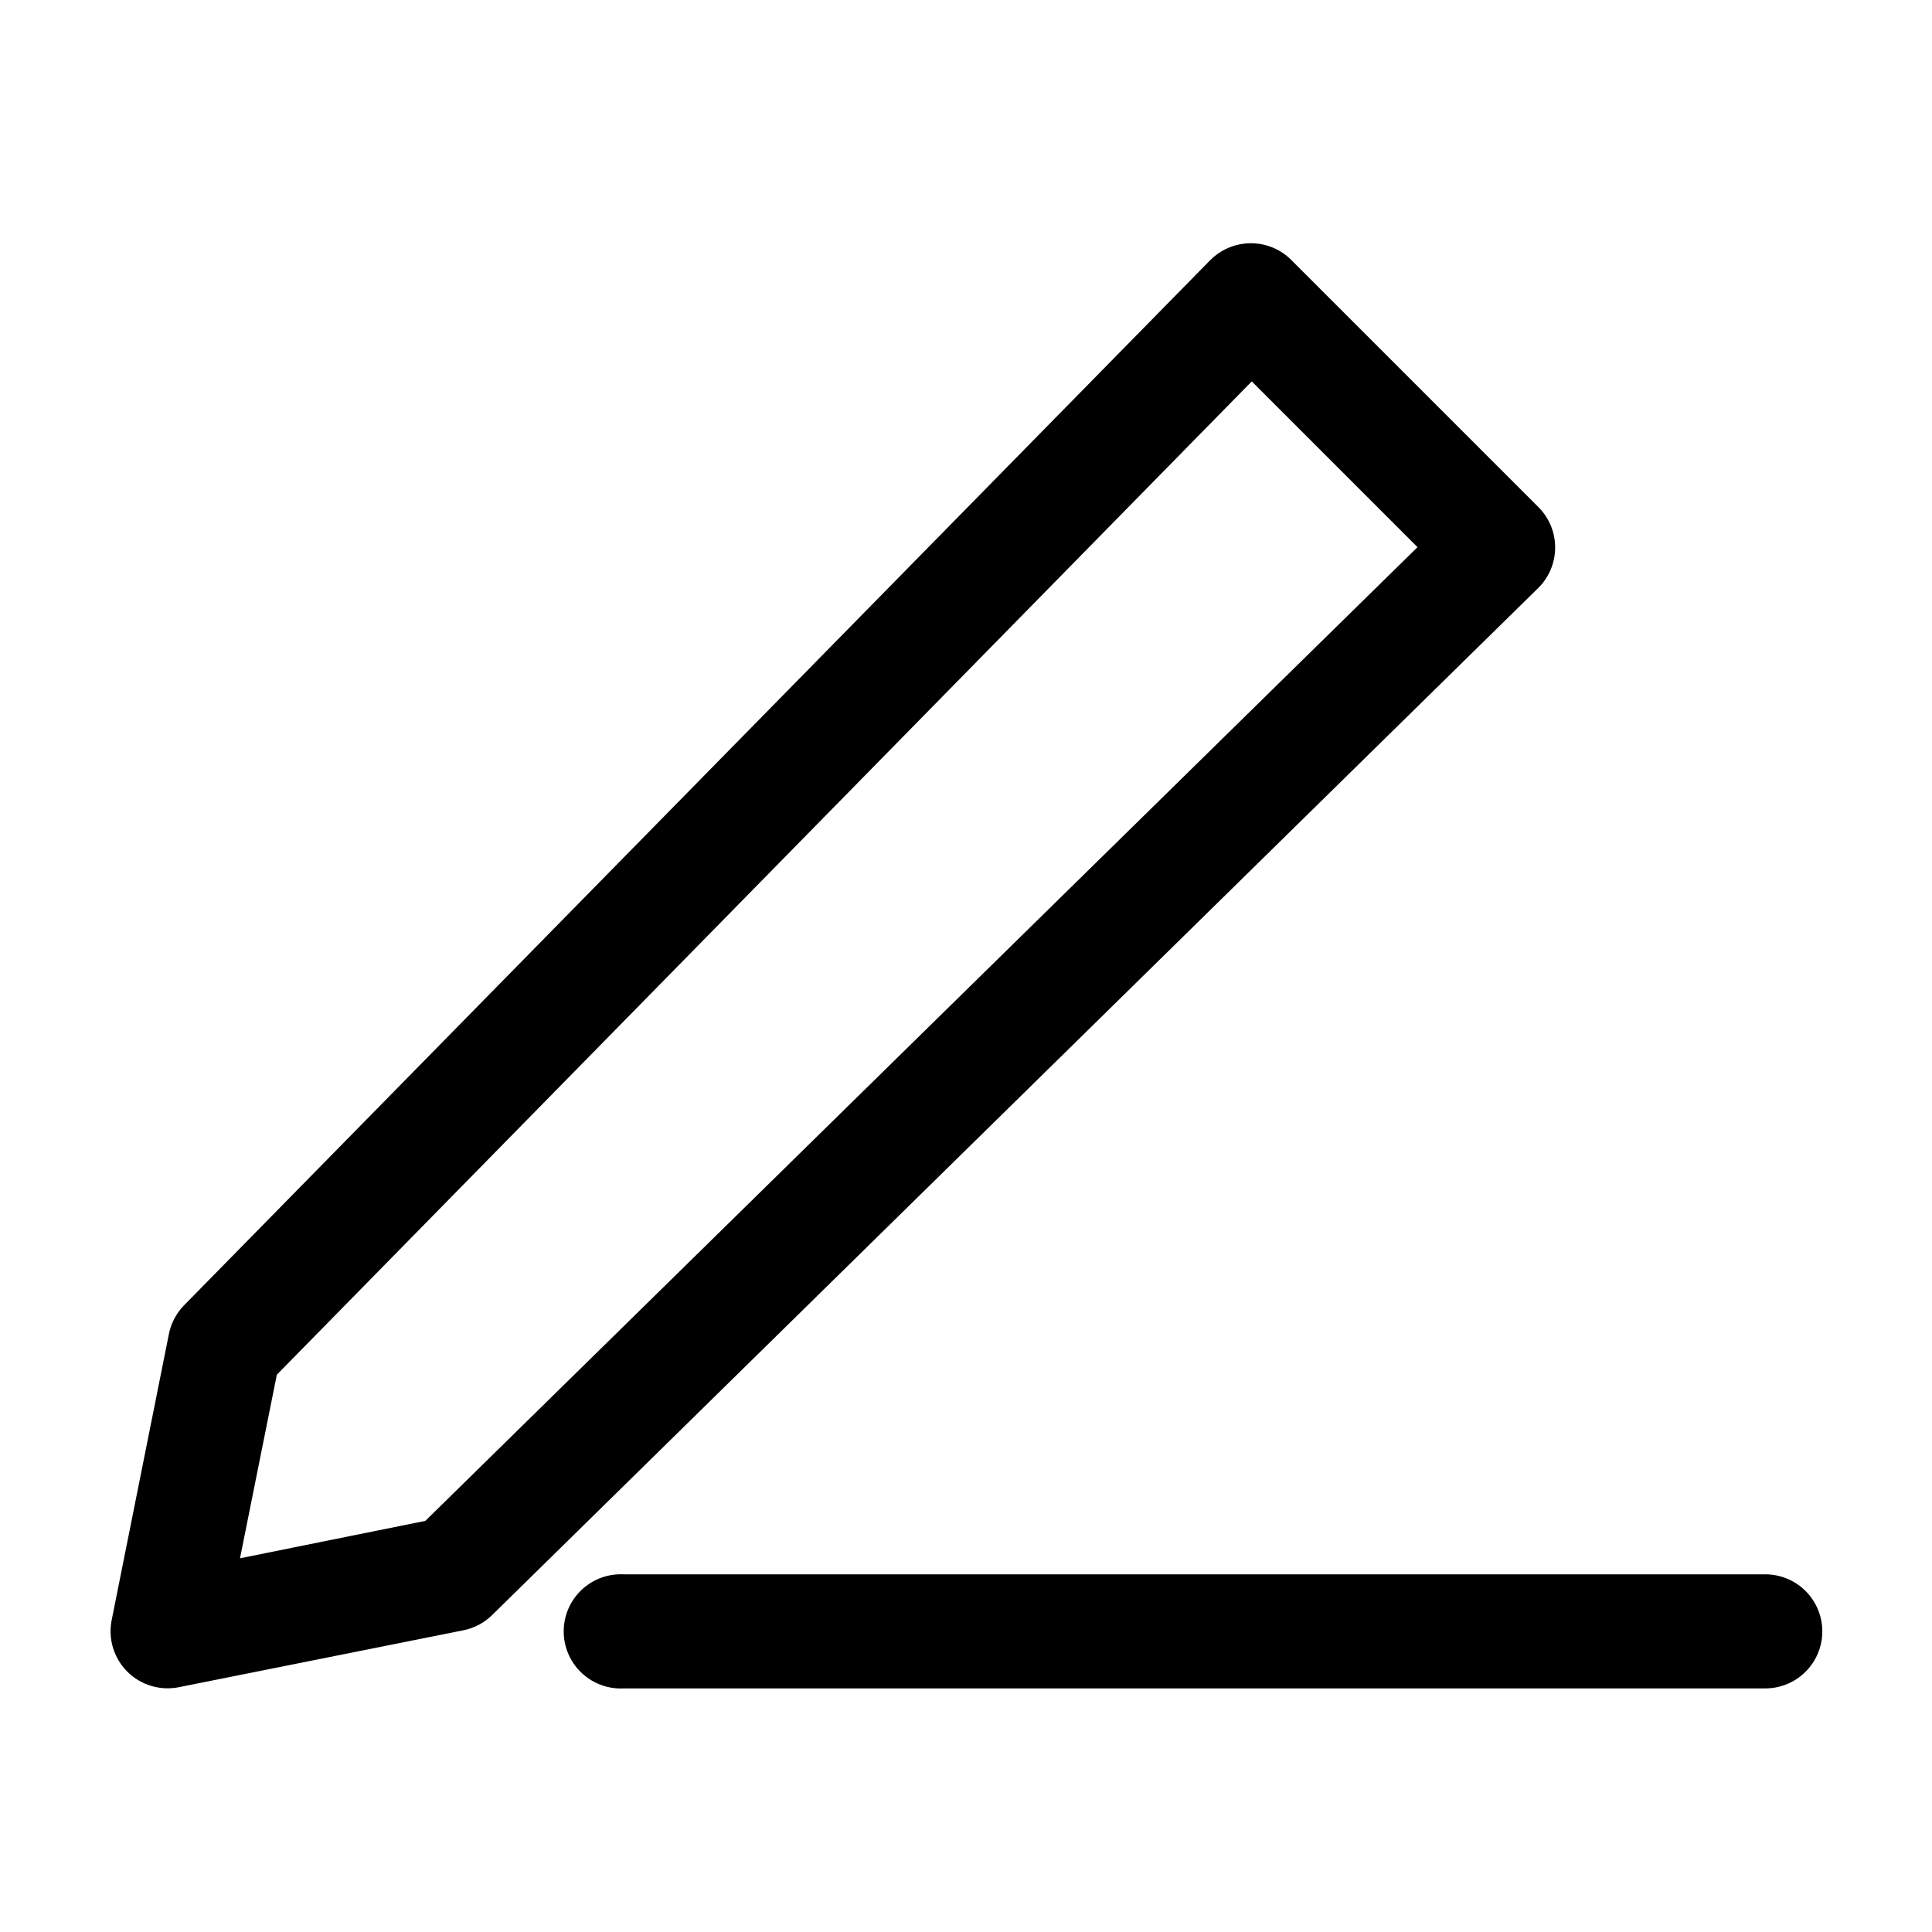
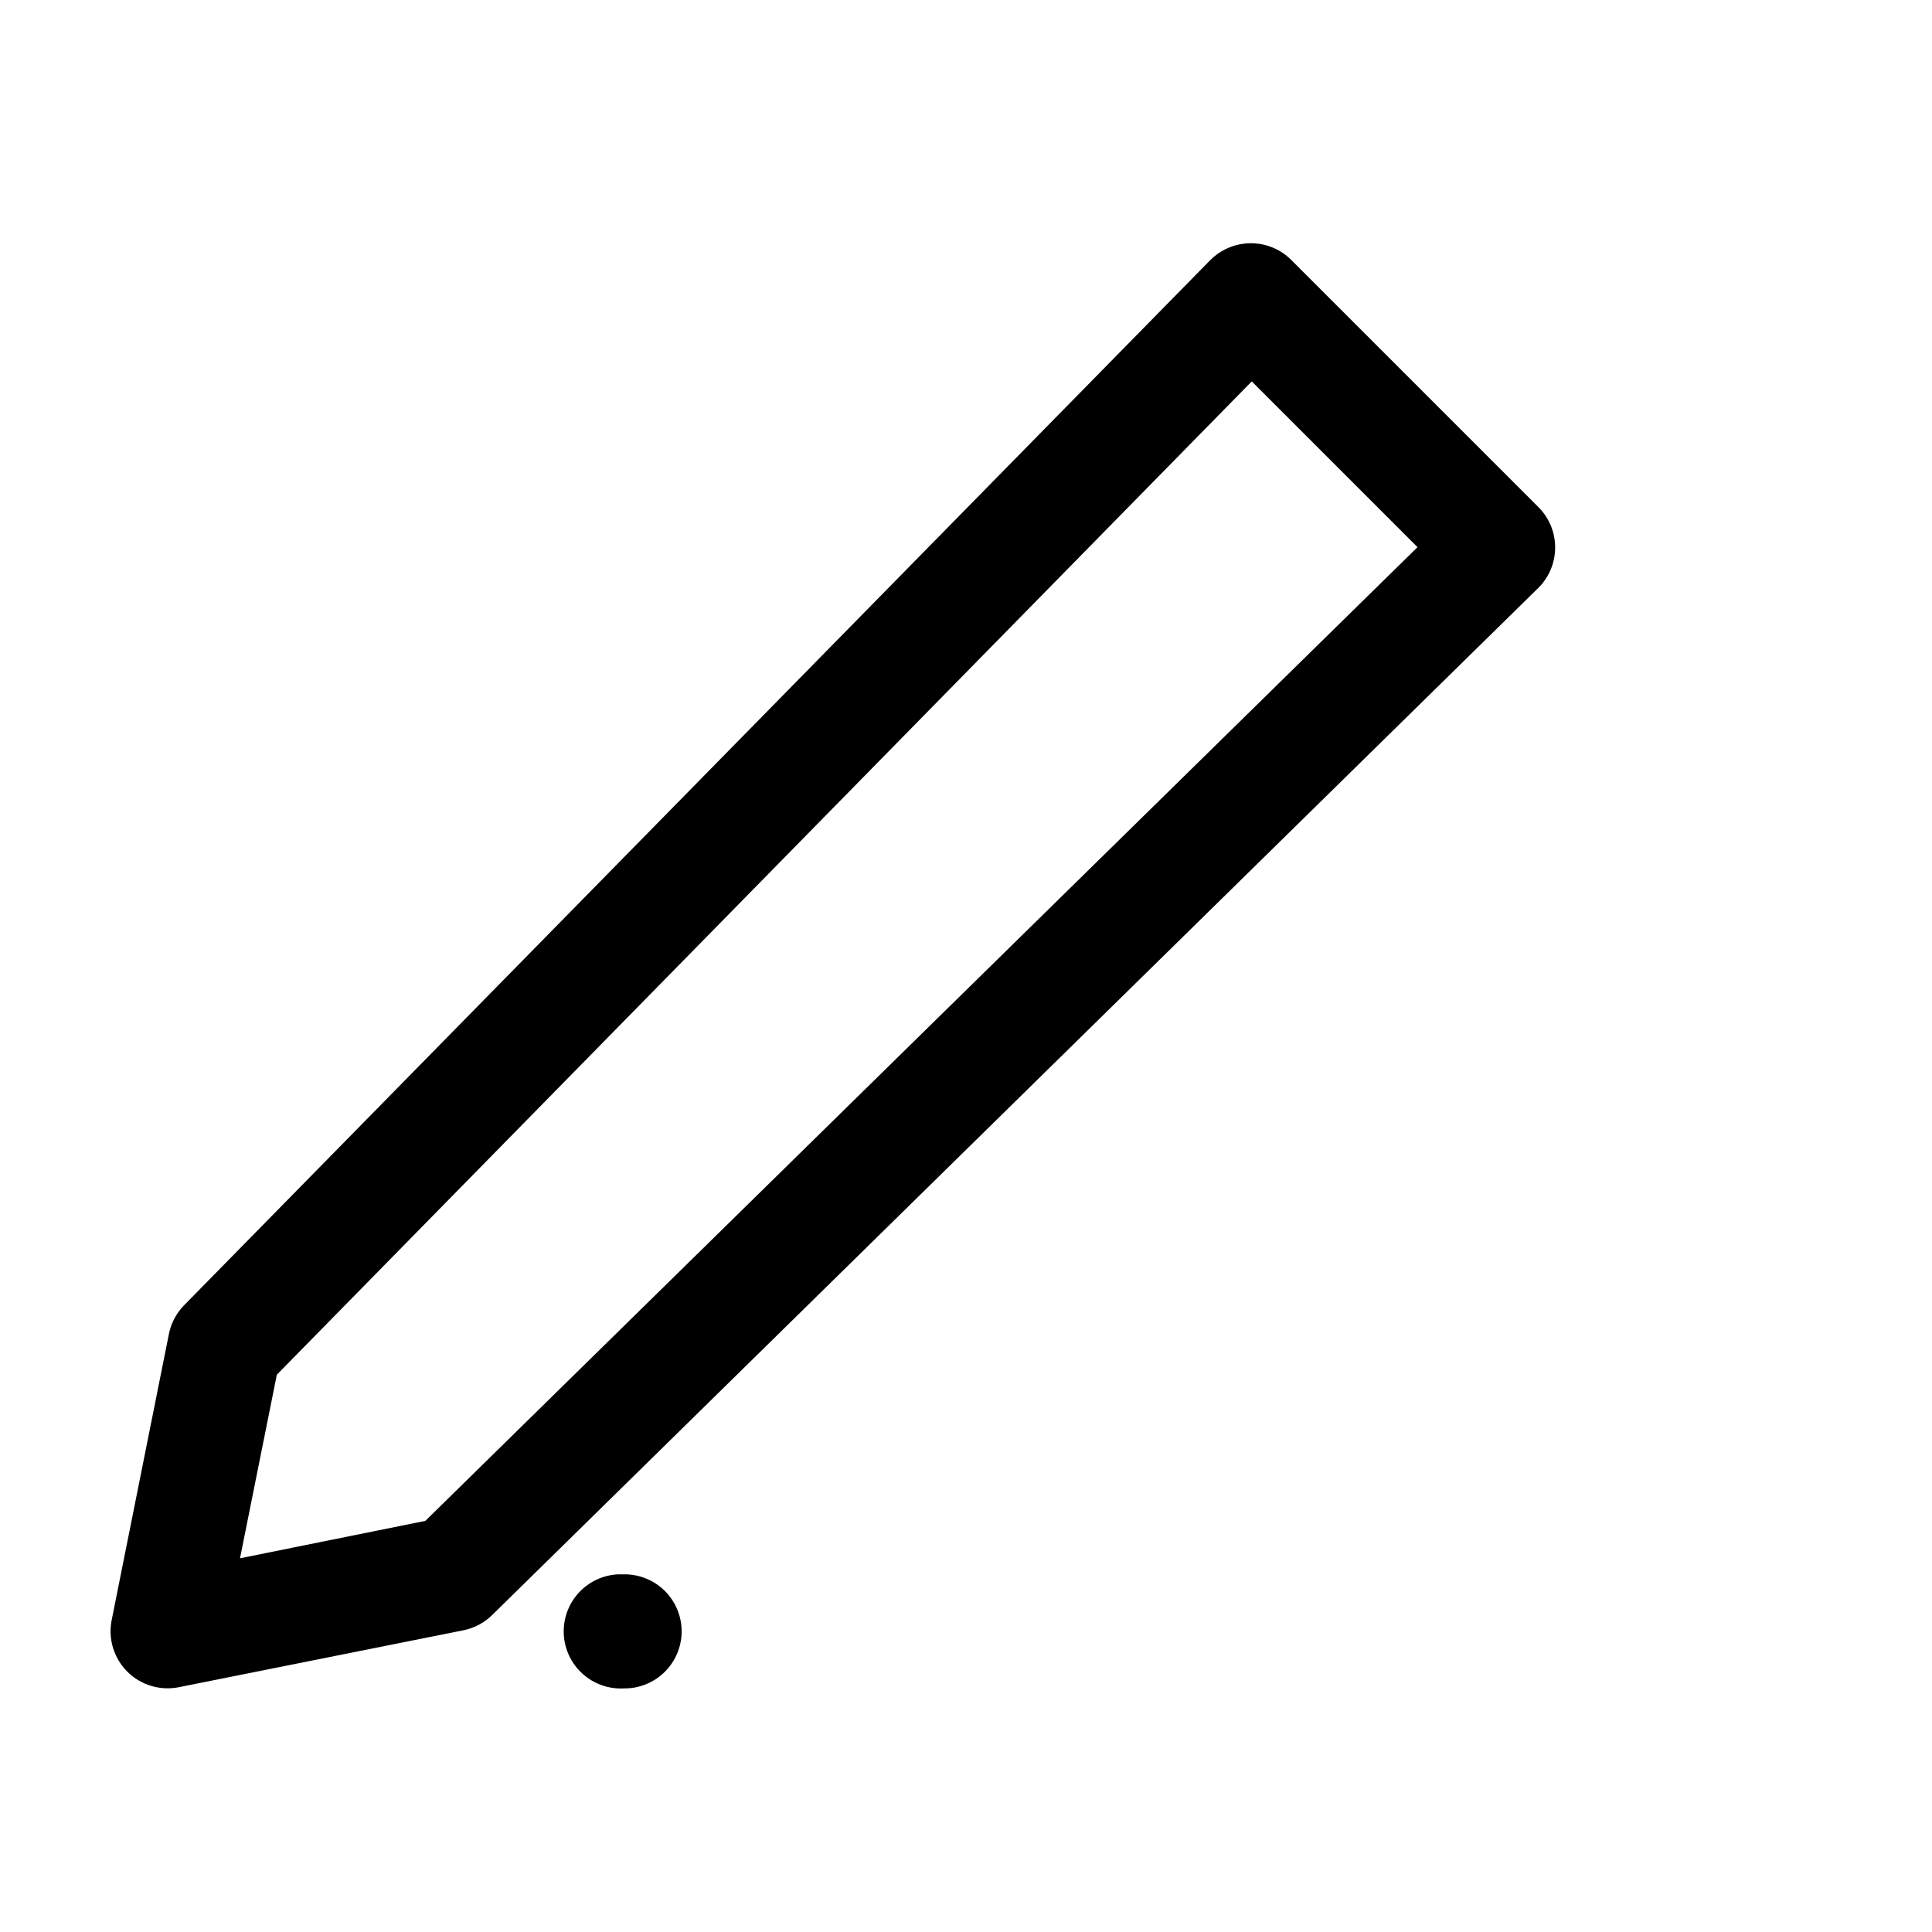
<svg xmlns="http://www.w3.org/2000/svg" fill="#000000" width="800px" height="800px" version="1.1" viewBox="144 144 512 512">
-   <path d="m473.84 208.55c-3.461 0.375-6.688 1.93-9.133 4.41l-272.06 277.09c-2.035 2.133-3.402 4.812-3.934 7.715l-15.117 75.57c-0.992 4.957 0.559 10.082 4.133 13.66 3.578 3.574 8.703 5.125 13.66 4.133l75.57-15.117c2.863-0.602 5.488-2.023 7.559-4.094l277.09-272.05c2.867-2.816 4.496-6.656 4.523-10.676 0.031-4.016-1.539-7.879-4.367-10.738l-65.492-65.492c-3.254-3.297-7.836-4.922-12.438-4.41zm1.887 36.527 43.926 43.926-262.93 258.04-49.121 9.918 9.762-48.648zm-167.99 316.14c-4.008 0.207-7.769 2-10.457 4.981-2.688 2.984-4.082 6.91-3.871 10.922 0.207 4.008 2 7.769 4.984 10.457 2.981 2.688 6.91 4.078 10.918 3.867h302.29c4.047 0.059 7.945-1.508 10.828-4.352 2.879-2.84 4.504-6.715 4.504-10.762s-1.625-7.922-4.504-10.766c-2.883-2.84-6.781-4.406-10.828-4.348h-302.29c-0.523-0.027-1.051-0.027-1.574 0z" />
+   <path d="m473.84 208.55c-3.461 0.375-6.688 1.93-9.133 4.41l-272.06 277.09c-2.035 2.133-3.402 4.812-3.934 7.715l-15.117 75.57c-0.992 4.957 0.559 10.082 4.133 13.66 3.578 3.574 8.703 5.125 13.66 4.133l75.57-15.117c2.863-0.602 5.488-2.023 7.559-4.094l277.09-272.05c2.867-2.816 4.496-6.656 4.523-10.676 0.031-4.016-1.539-7.879-4.367-10.738l-65.492-65.492c-3.254-3.297-7.836-4.922-12.438-4.41zm1.887 36.527 43.926 43.926-262.93 258.04-49.121 9.918 9.762-48.648zm-167.99 316.14c-4.008 0.207-7.769 2-10.457 4.981-2.688 2.984-4.082 6.91-3.871 10.922 0.207 4.008 2 7.769 4.984 10.457 2.981 2.688 6.91 4.078 10.918 3.867c4.047 0.059 7.945-1.508 10.828-4.352 2.879-2.84 4.504-6.715 4.504-10.762s-1.625-7.922-4.504-10.766c-2.883-2.84-6.781-4.406-10.828-4.348h-302.29c-0.523-0.027-1.051-0.027-1.574 0z" />
</svg>